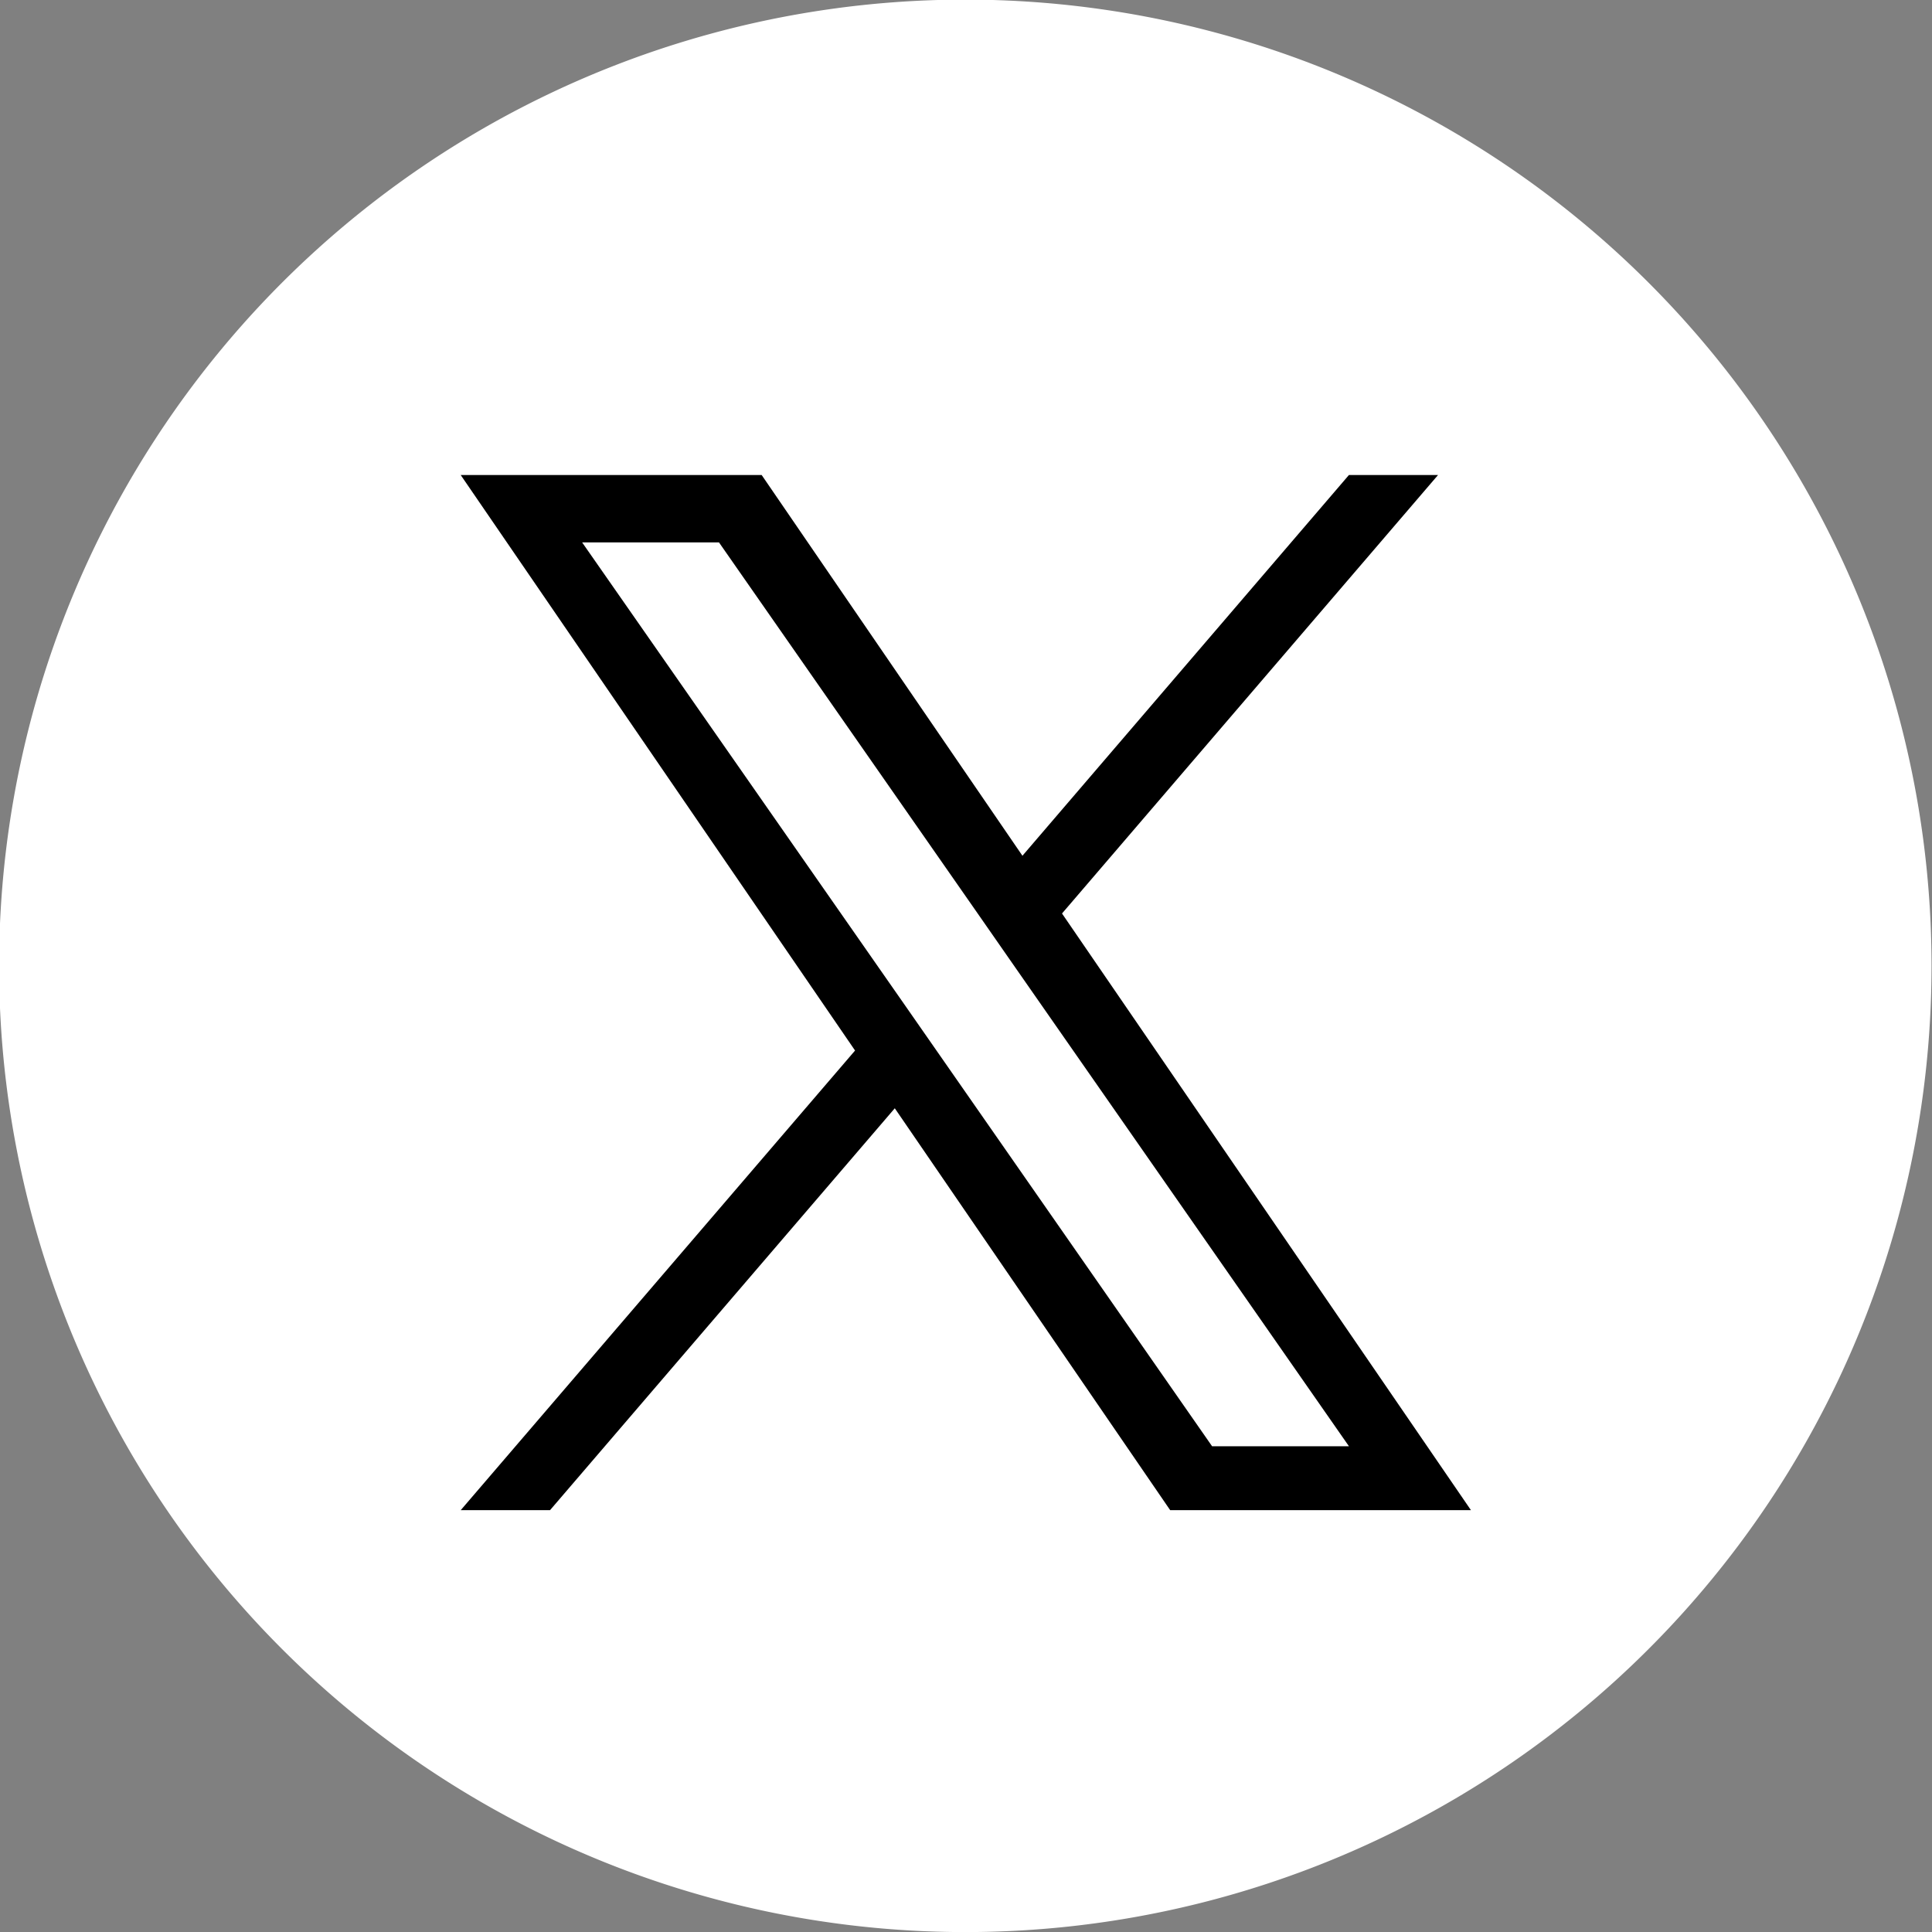
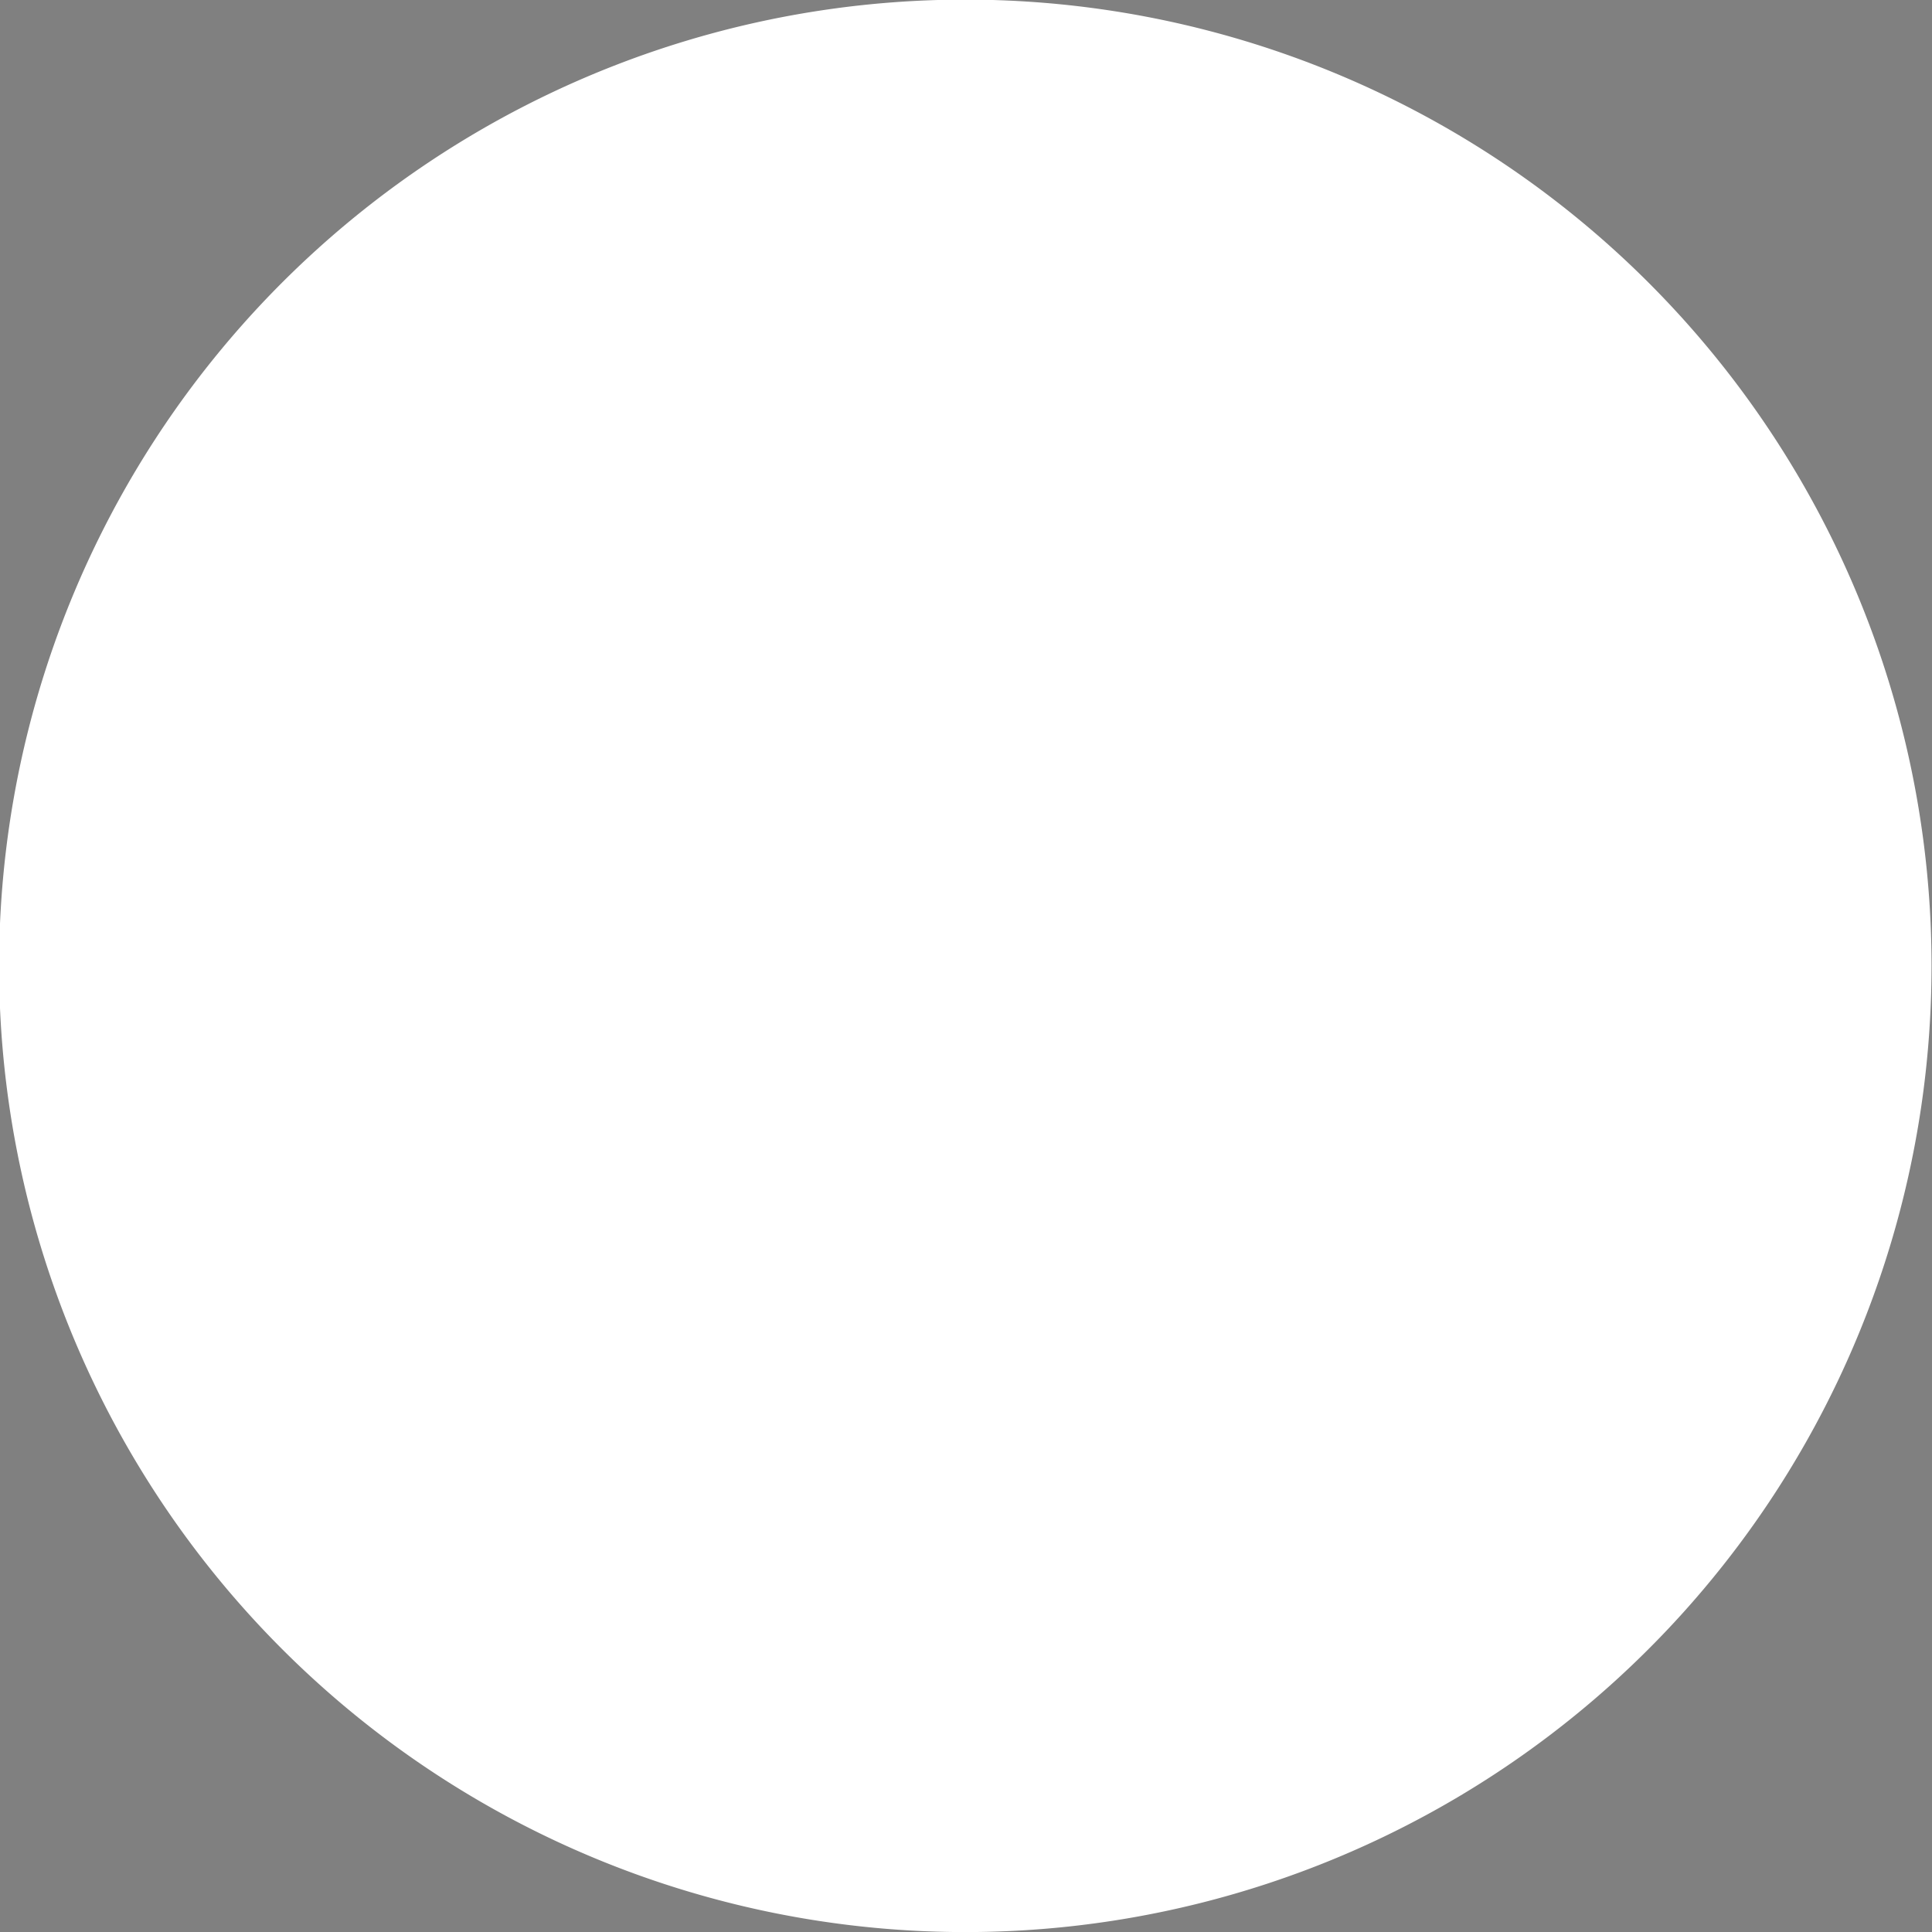
<svg xmlns="http://www.w3.org/2000/svg" height="50.19" viewBox="0 0 50.188 50.19" width="50.188">
  <rect x="0" y="0" width="50.188" height="50.19" fill="#808080" stroke="none" />
  <g fill-rule="evenodd">
    <path d="M50.176 25.09a25.1 25.1 0 11-25.1-25.1 25.1 25.1 0 0125.1 25.1z" fill="#fff" />
-     <path d="M27.588 23.73l9.768-11.39h-2.315l-8.481 9.89-6.774-9.89h-7.818l10.244 14.95-10.244 11.94h2.32l8.956-10.44 7.154 10.44h7.813zm-3.17 3.69l-1.038-1.49-8.258-11.84h3.555l6.665 9.56 1.037 1.49 8.663 12.43h-3.555z" />
  </g>
</svg>